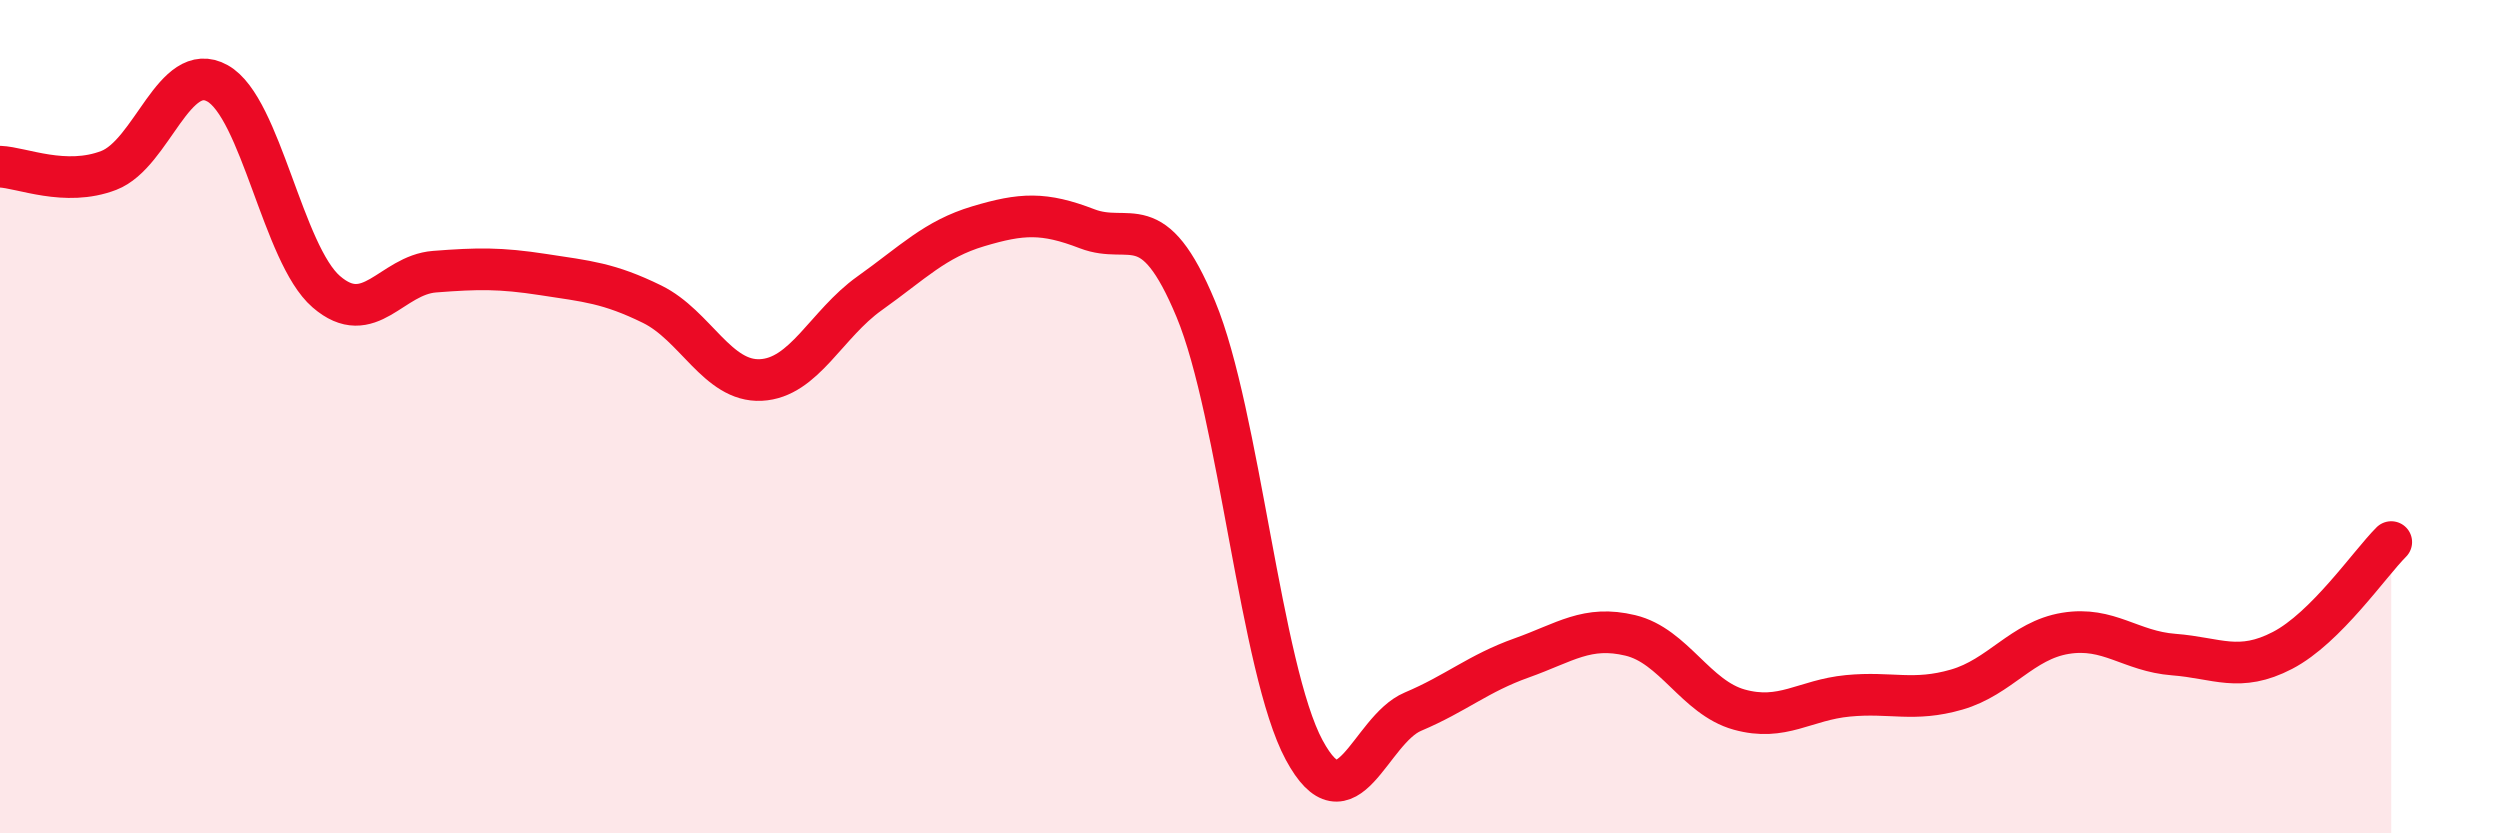
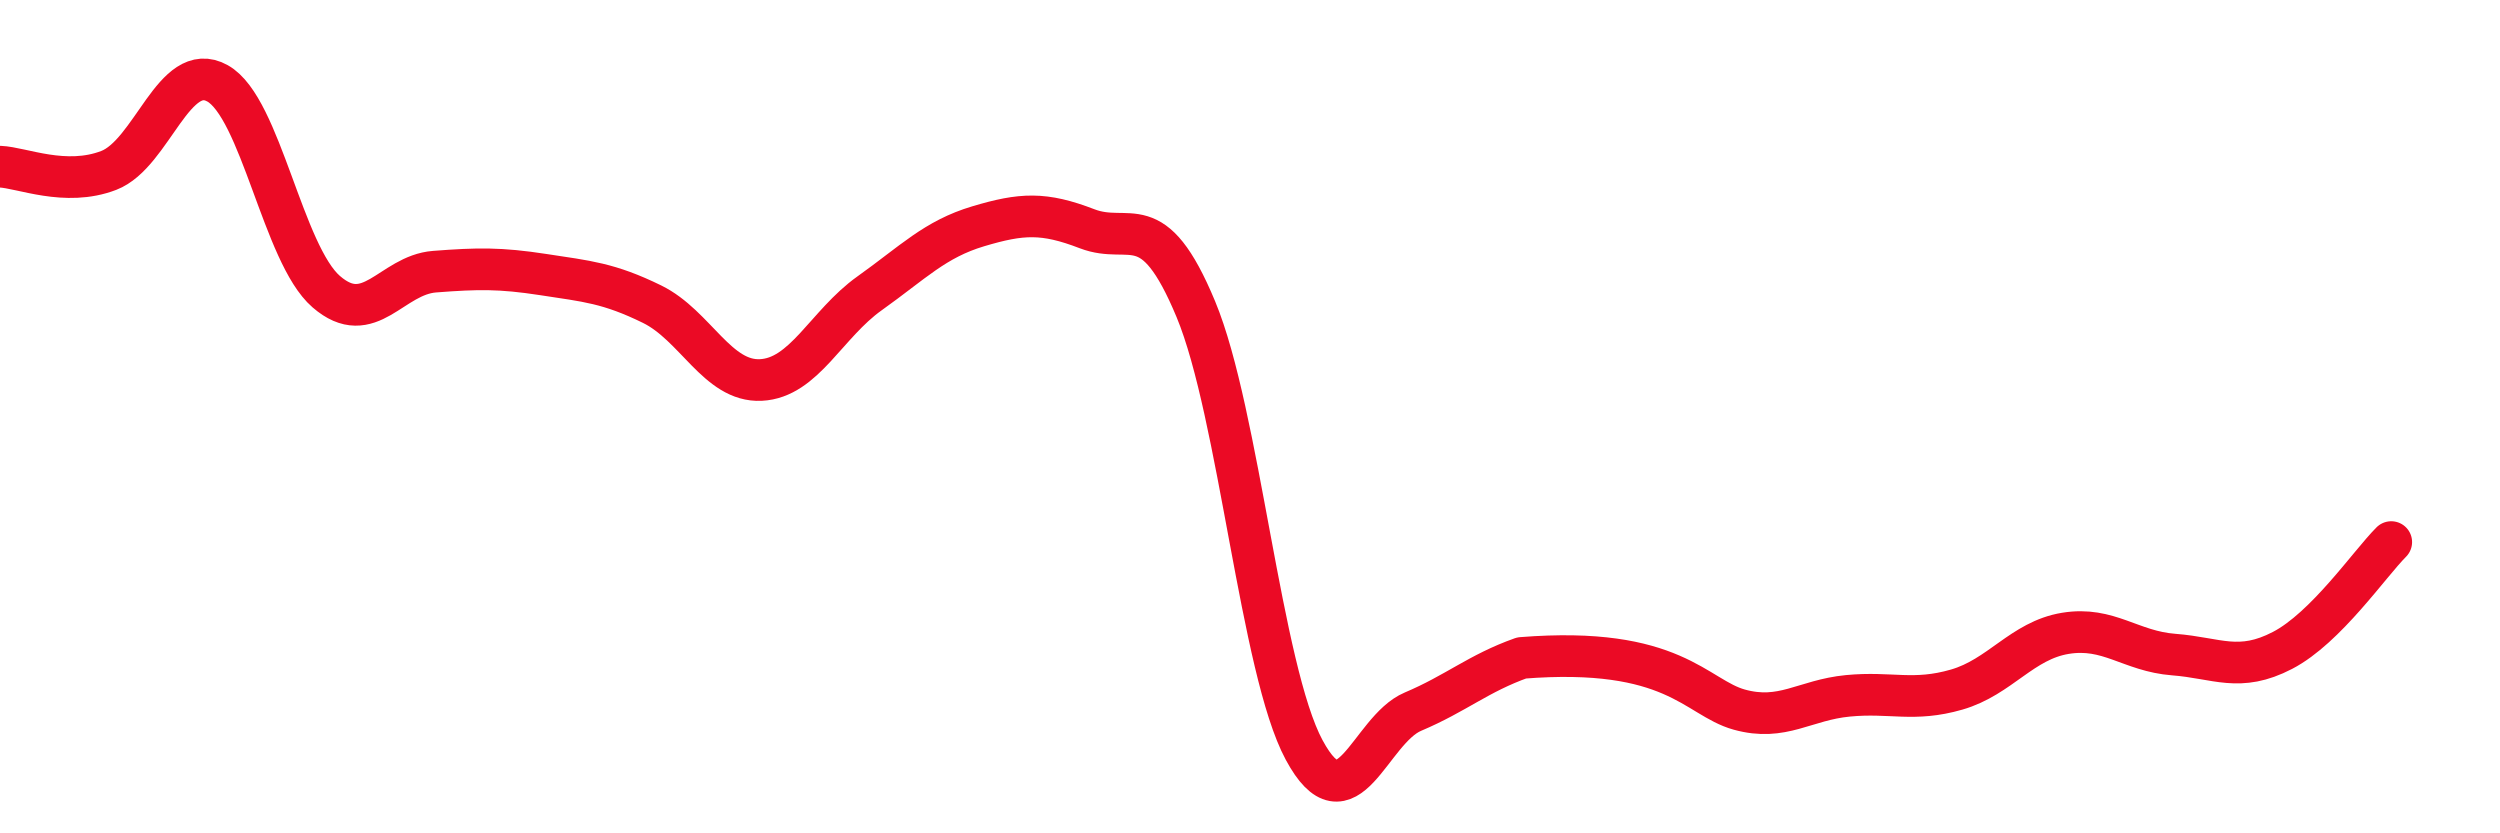
<svg xmlns="http://www.w3.org/2000/svg" width="60" height="20" viewBox="0 0 60 20">
-   <path d="M 0,4 C 0.52,4.02 1.57,4.49 2.61,4.09 C 3.65,3.69 4.18,1.42 5.22,2 C 6.26,2.58 6.79,6.1 7.83,7 C 8.87,7.9 9.39,6.6 10.43,6.52 C 11.47,6.44 12,6.43 13.04,6.59 C 14.08,6.75 14.61,6.79 15.65,7.3 C 16.69,7.81 17.22,9.17 18.26,9.12 C 19.3,9.07 19.83,7.78 20.87,7.04 C 21.91,6.3 22.44,5.74 23.48,5.43 C 24.52,5.12 25.05,5.09 26.09,5.49 C 27.13,5.89 27.66,4.92 28.7,7.42 C 29.74,9.92 30.26,16.07 31.3,18 C 32.34,19.93 32.87,17.52 33.91,17.08 C 34.95,16.64 35.48,16.16 36.52,15.79 C 37.56,15.42 38.09,15 39.13,15.25 C 40.17,15.5 40.7,16.74 41.74,17.03 C 42.78,17.32 43.31,16.8 44.35,16.7 C 45.39,16.6 45.92,16.85 46.96,16.55 C 48,16.25 48.53,15.37 49.57,15.2 C 50.61,15.03 51.13,15.63 52.17,15.71 C 53.21,15.79 53.74,16.15 54.78,15.61 C 55.82,15.07 56.87,13.53 57.39,13.01L57.39 20L0 20Z" fill="#EB0A25" opacity="0.1" stroke-linecap="round" stroke-linejoin="round" />
-   <path d="M 0,4 C 0.52,4.02 1.57,4.49 2.61,4.09 C 3.65,3.69 4.18,1.42 5.22,2 C 6.26,2.58 6.79,6.1 7.83,7 C 8.87,7.9 9.39,6.6 10.43,6.52 C 11.47,6.44 12,6.43 13.04,6.59 C 14.08,6.75 14.61,6.79 15.65,7.3 C 16.69,7.81 17.22,9.17 18.26,9.12 C 19.3,9.07 19.83,7.78 20.87,7.04 C 21.91,6.3 22.44,5.74 23.48,5.43 C 24.52,5.12 25.05,5.09 26.09,5.49 C 27.13,5.89 27.66,4.92 28.7,7.42 C 29.74,9.92 30.26,16.07 31.3,18 C 32.34,19.93 32.87,17.52 33.91,17.08 C 34.95,16.64 35.48,16.16 36.52,15.79 C 37.56,15.42 38.09,15 39.13,15.25 C 40.17,15.5 40.7,16.74 41.74,17.03 C 42.78,17.32 43.31,16.8 44.35,16.7 C 45.39,16.6 45.92,16.85 46.96,16.55 C 48,16.25 48.53,15.37 49.57,15.2 C 50.61,15.03 51.13,15.63 52.17,15.71 C 53.21,15.79 53.74,16.15 54.78,15.61 C 55.82,15.07 56.87,13.53 57.39,13.01" stroke="#EB0A25" stroke-width="1" fill="none" stroke-linecap="round" stroke-linejoin="round" />
+   <path d="M 0,4 C 0.52,4.02 1.57,4.49 2.61,4.09 C 3.65,3.69 4.18,1.42 5.22,2 C 6.26,2.58 6.79,6.1 7.83,7 C 8.87,7.9 9.39,6.6 10.43,6.52 C 11.47,6.44 12,6.43 13.04,6.59 C 14.08,6.75 14.61,6.79 15.65,7.3 C 16.69,7.81 17.22,9.17 18.26,9.12 C 19.3,9.07 19.83,7.78 20.87,7.04 C 21.91,6.3 22.44,5.74 23.48,5.43 C 24.52,5.12 25.05,5.09 26.09,5.49 C 27.13,5.89 27.66,4.92 28.7,7.42 C 29.74,9.92 30.26,16.07 31.3,18 C 32.34,19.93 32.87,17.52 33.91,17.08 C 34.95,16.64 35.48,16.16 36.52,15.79 C 40.17,15.5 40.7,16.74 41.74,17.03 C 42.78,17.32 43.31,16.8 44.35,16.7 C 45.39,16.6 45.92,16.85 46.96,16.55 C 48,16.25 48.53,15.37 49.57,15.2 C 50.61,15.03 51.13,15.63 52.17,15.71 C 53.21,15.79 53.74,16.15 54.78,15.61 C 55.82,15.07 56.87,13.53 57.39,13.01" stroke="#EB0A25" stroke-width="1" fill="none" stroke-linecap="round" stroke-linejoin="round" />
</svg>